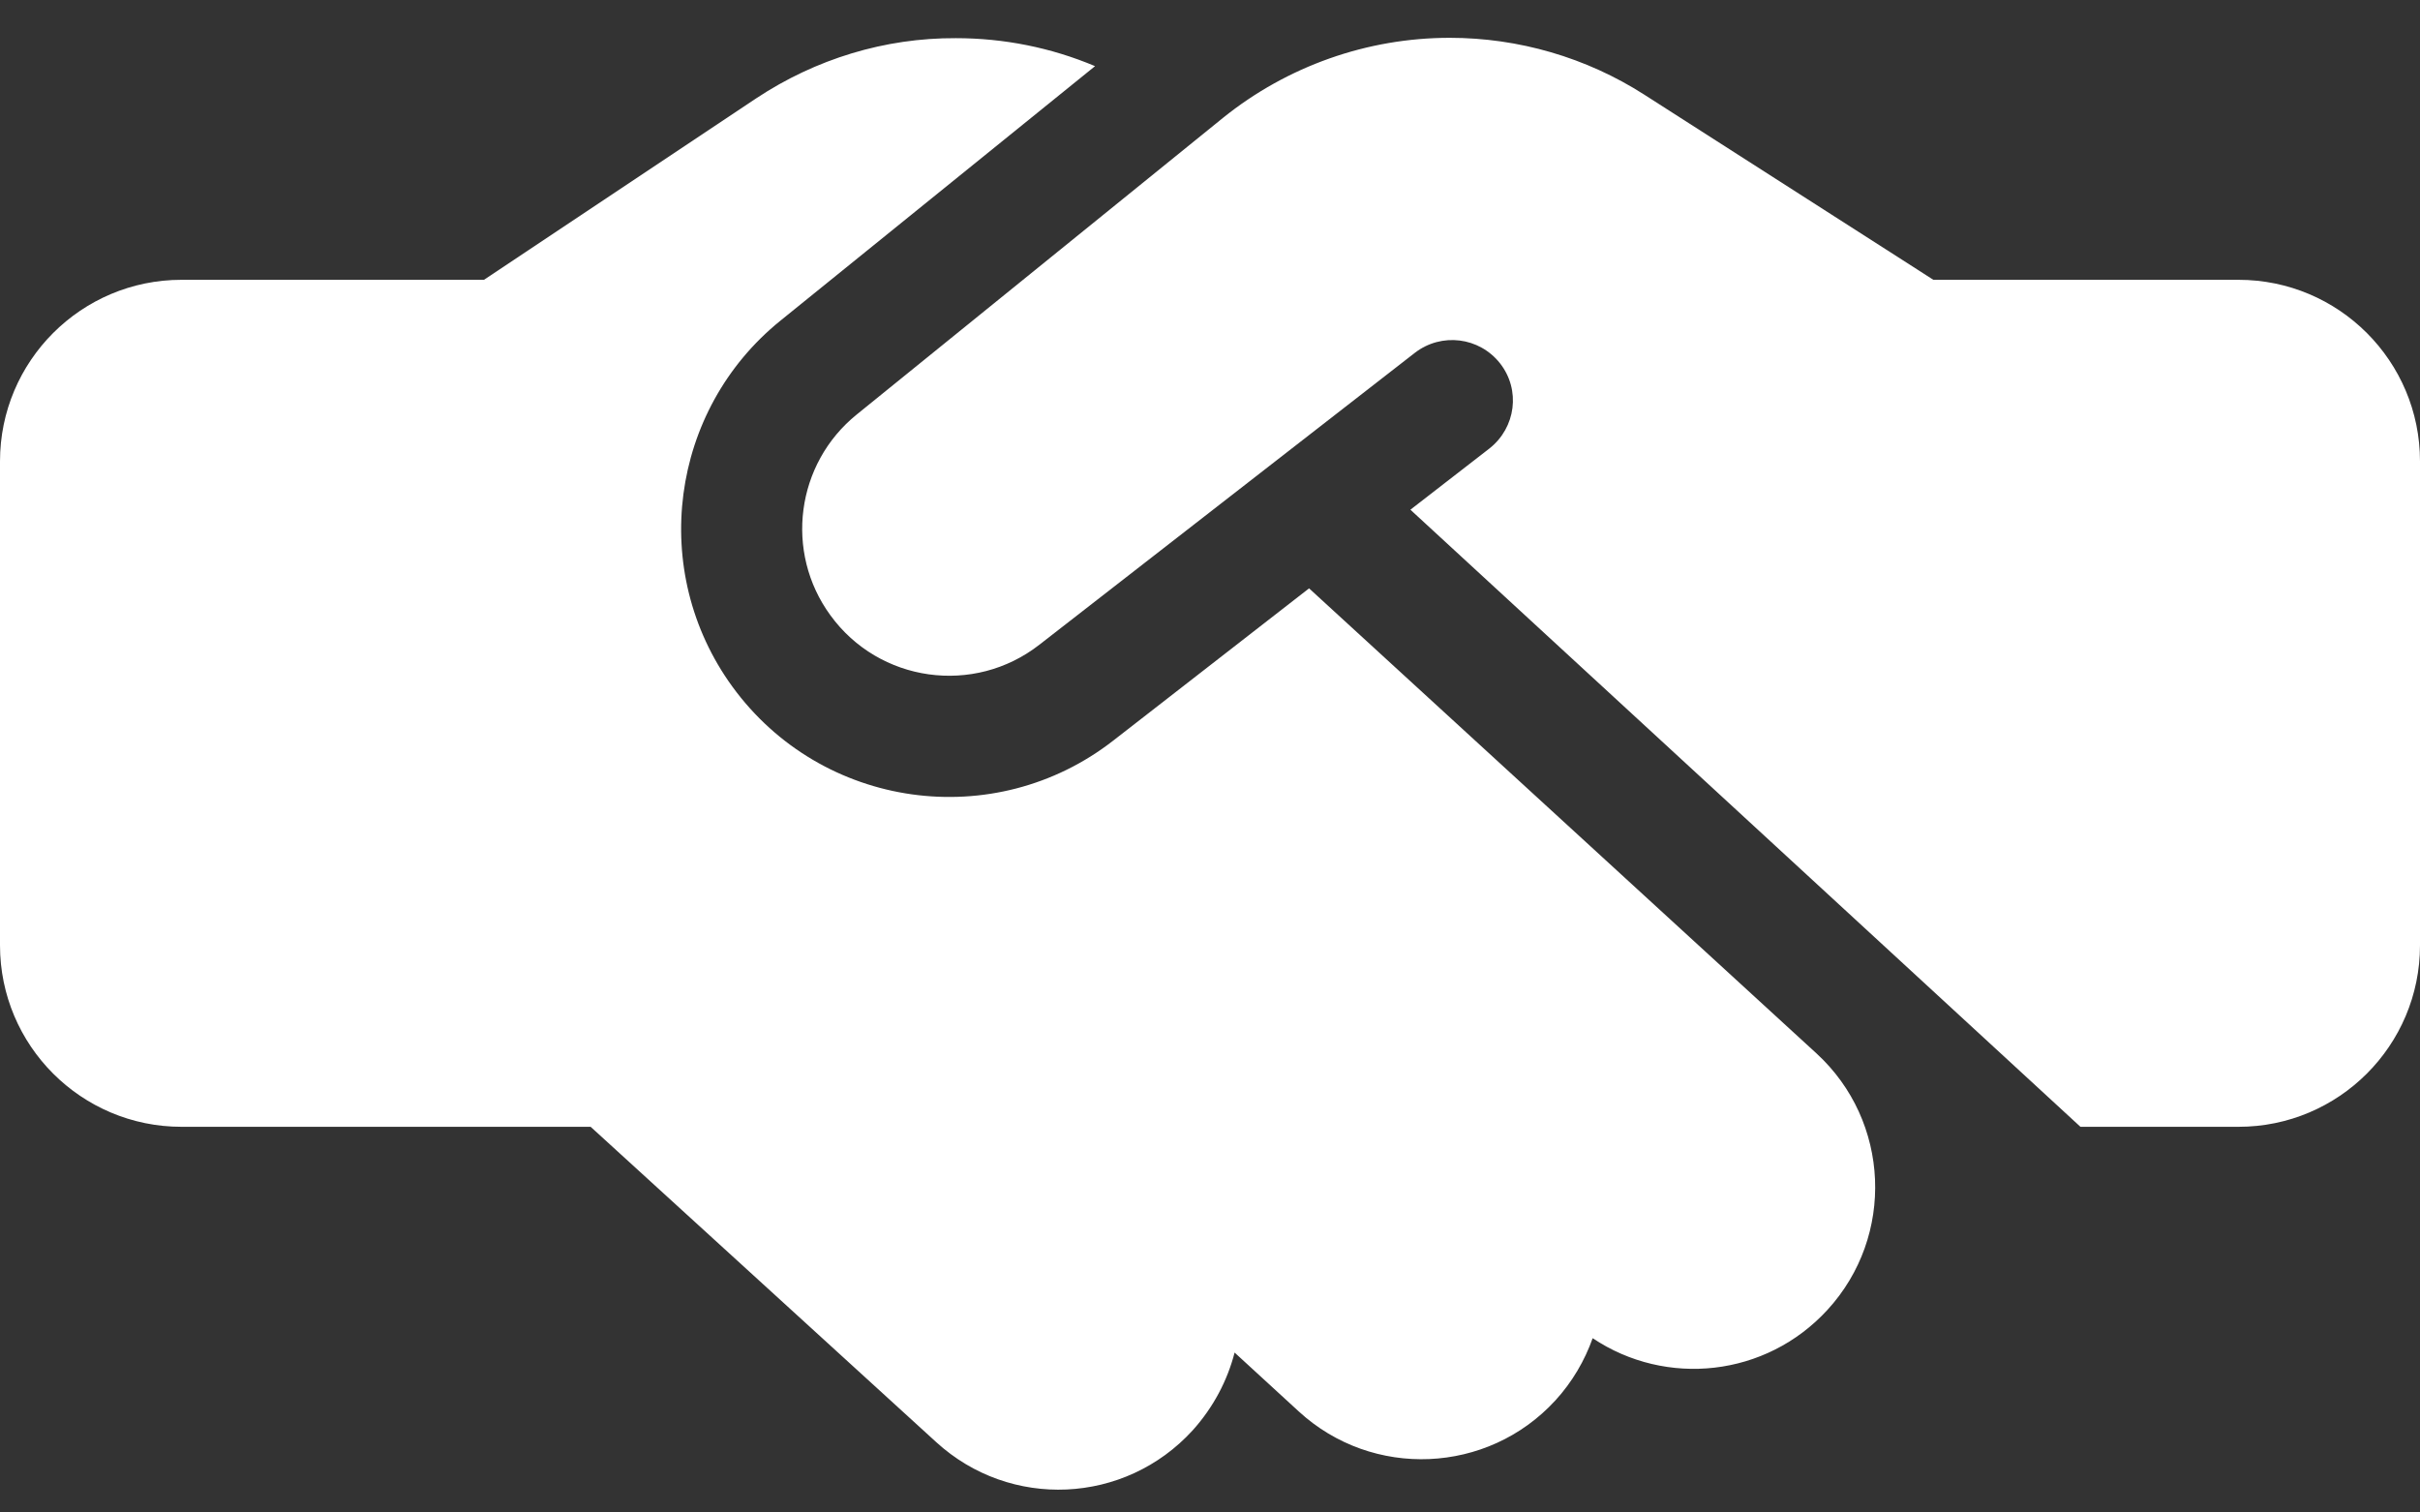
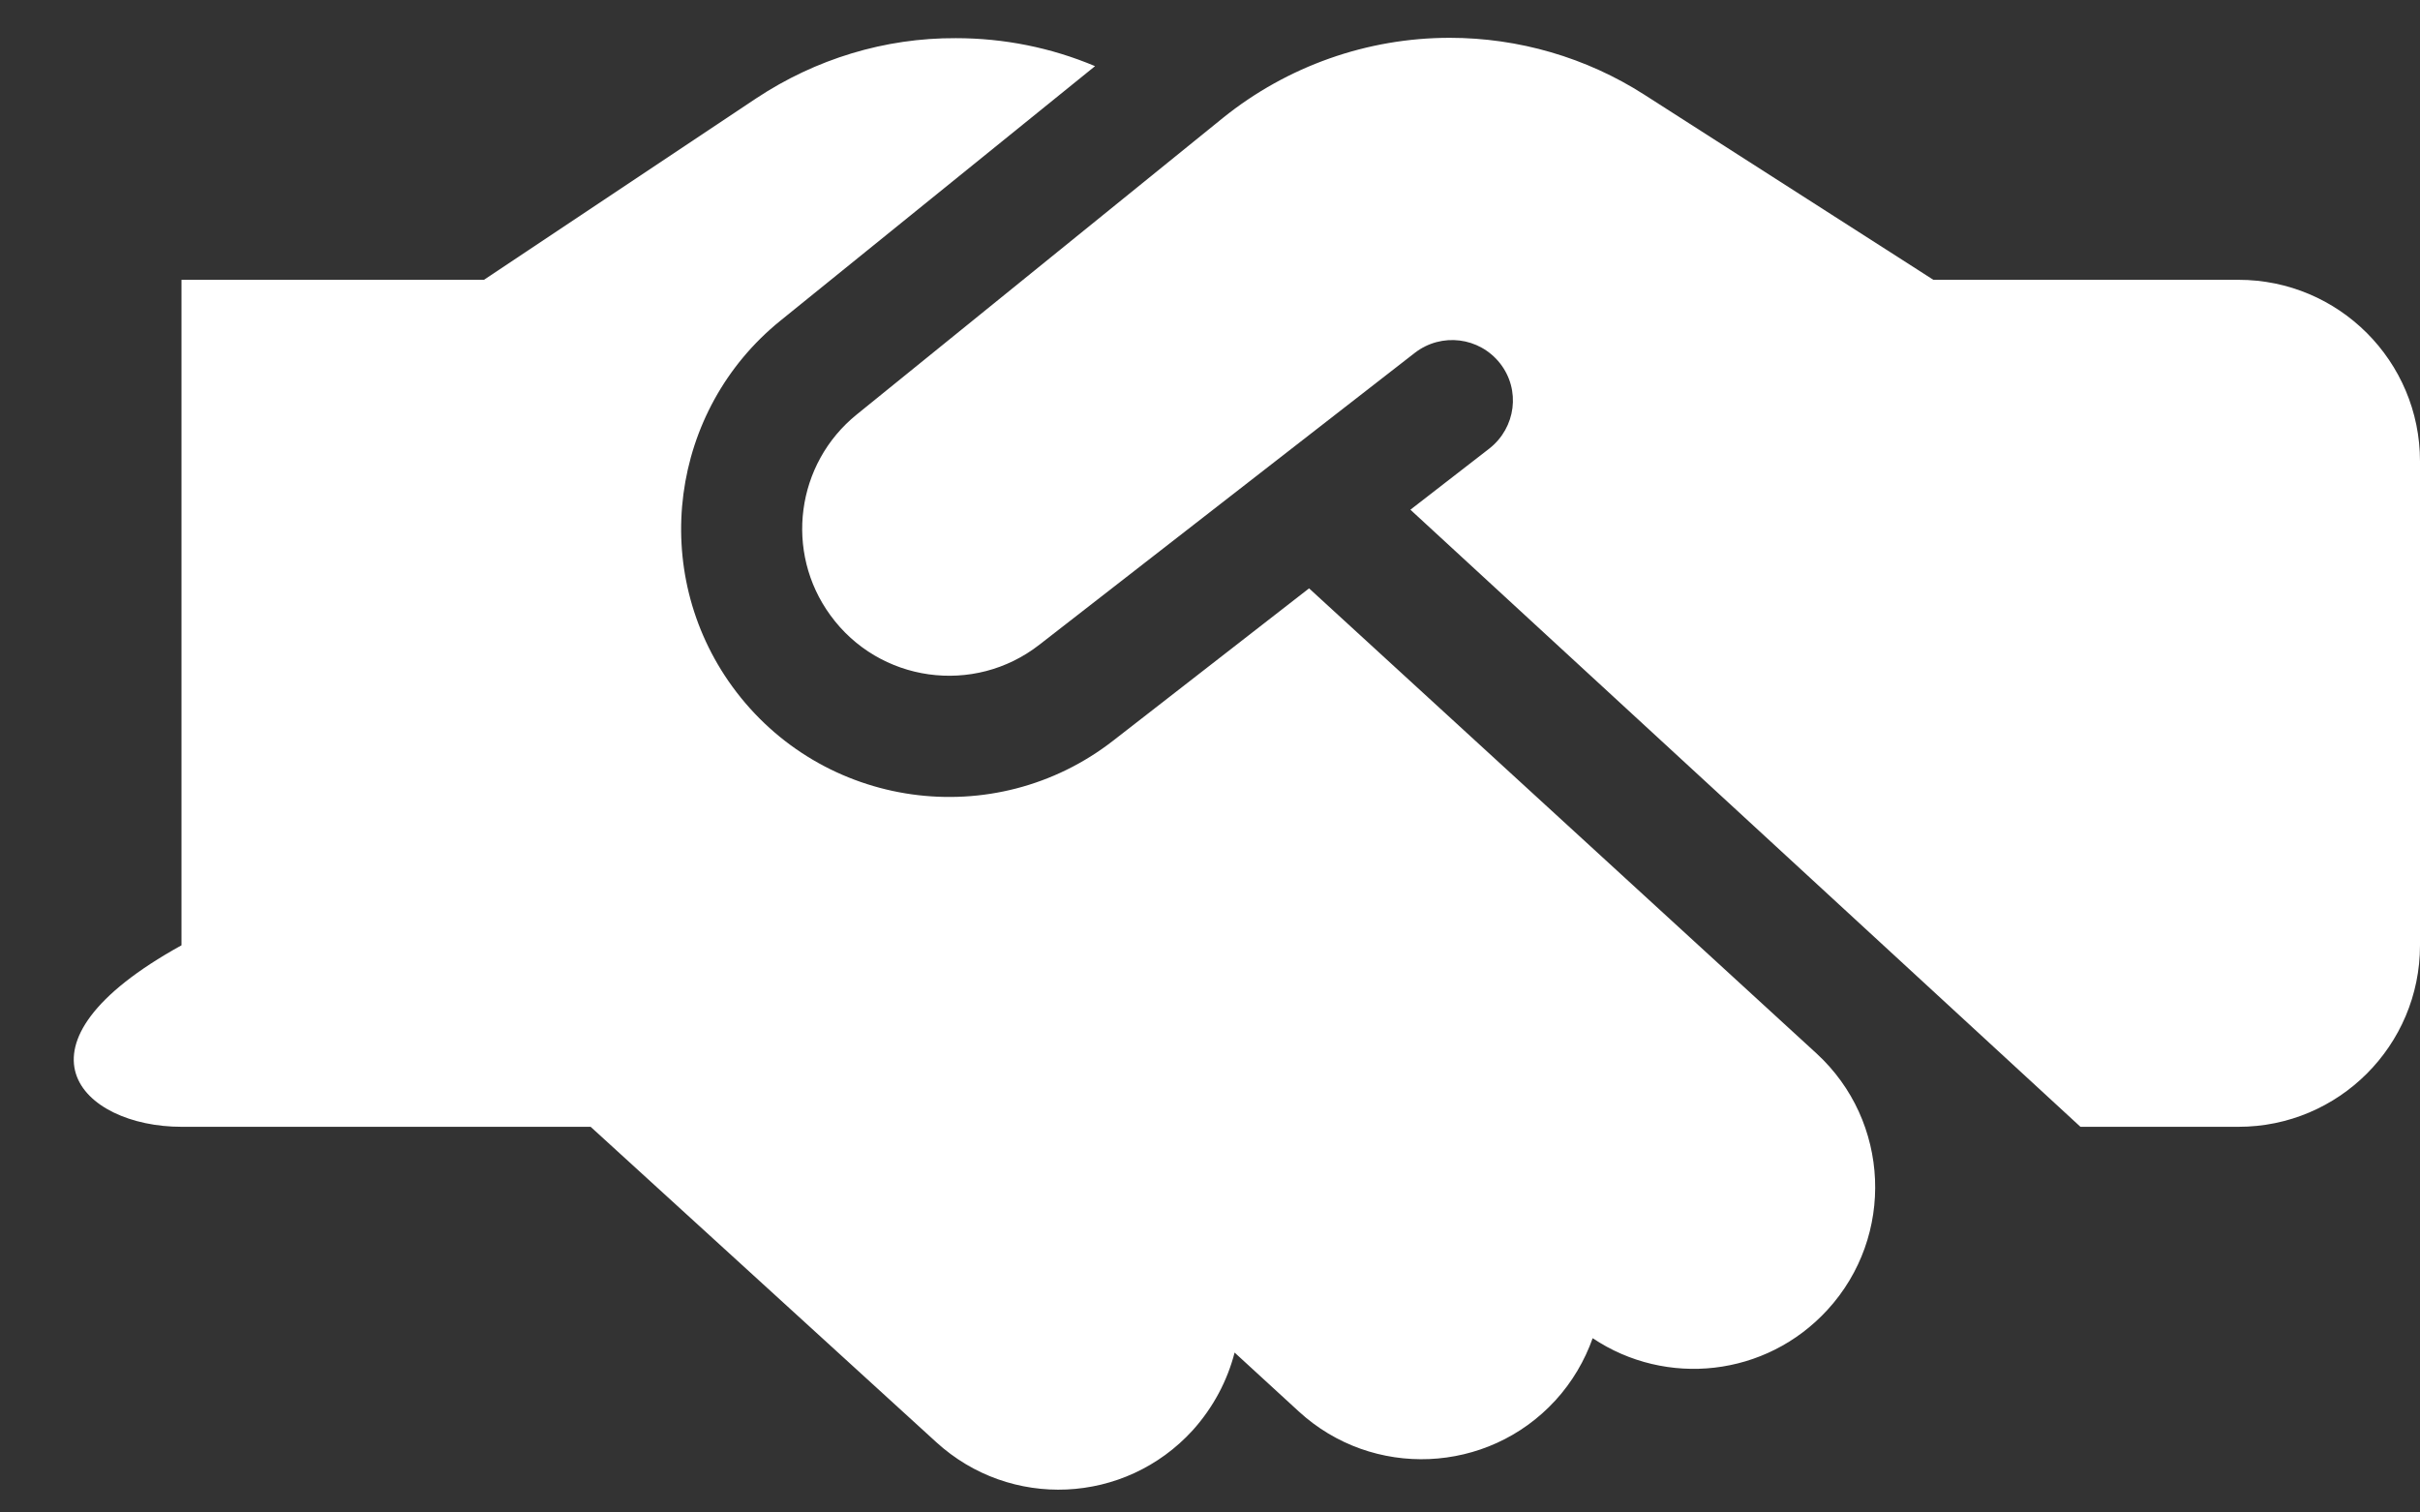
<svg xmlns="http://www.w3.org/2000/svg" width="48" height="30" viewBox="0 0 48 30" fill="none">
  <rect x="0" y="0" width="48" height="30" fill="#333333" stroke="none" />
-   <path d="M24.255 2.34L16.995 8.22C15.787 9.195 15.555 10.95 16.47 12.203C17.438 13.537 19.32 13.8 20.617 12.787L28.065 6.997C28.59 6.593 29.34 6.683 29.753 7.207C30.165 7.732 30.067 8.482 29.543 8.895L27.975 10.11L41.265 22.35H44.4C46.388 22.35 48 20.738 48 18.75V9.15C48 7.162 46.388 5.55 44.4 5.55H38.7H38.4H38.347L38.055 5.362L32.61 1.875C31.462 1.14 30.12 0.75 28.755 0.75C27.12 0.75 25.53 1.312 24.255 2.34ZM25.965 11.67L22.087 14.685C19.725 16.53 16.297 16.05 14.527 13.62C12.863 11.332 13.283 8.137 15.48 6.36L21.72 1.312C20.85 0.945 19.913 0.757 18.96 0.757C17.55 0.75 16.177 1.17 15 1.95L9.6 5.55H3.6C1.613 5.55 0 7.162 0 9.15V18.75C0 20.738 1.613 22.35 3.6 22.35H11.715L18.57 28.605C20.04 29.948 22.312 29.843 23.655 28.372C24.067 27.915 24.345 27.383 24.488 26.828L25.762 27.997C27.225 29.34 29.505 29.242 30.848 27.78C31.185 27.413 31.433 26.985 31.59 26.543C33.045 27.517 35.025 27.315 36.248 25.98C37.59 24.517 37.492 22.238 36.03 20.895L25.965 11.67Z" fill="white" />
+   <path d="M24.255 2.34L16.995 8.22C15.787 9.195 15.555 10.95 16.47 12.203C17.438 13.537 19.32 13.8 20.617 12.787L28.065 6.997C28.59 6.593 29.34 6.683 29.753 7.207C30.165 7.732 30.067 8.482 29.543 8.895L27.975 10.11L41.265 22.35H44.4C46.388 22.35 48 20.738 48 18.75V9.15C48 7.162 46.388 5.55 44.4 5.55H38.7H38.4H38.347L38.055 5.362L32.61 1.875C31.462 1.14 30.12 0.75 28.755 0.75C27.12 0.75 25.53 1.312 24.255 2.34ZM25.965 11.67L22.087 14.685C19.725 16.53 16.297 16.05 14.527 13.62C12.863 11.332 13.283 8.137 15.48 6.36L21.72 1.312C20.85 0.945 19.913 0.757 18.96 0.757C17.55 0.75 16.177 1.17 15 1.95L9.6 5.55H3.6V18.75C0 20.738 1.613 22.35 3.6 22.35H11.715L18.57 28.605C20.04 29.948 22.312 29.843 23.655 28.372C24.067 27.915 24.345 27.383 24.488 26.828L25.762 27.997C27.225 29.34 29.505 29.242 30.848 27.78C31.185 27.413 31.433 26.985 31.59 26.543C33.045 27.517 35.025 27.315 36.248 25.98C37.59 24.517 37.492 22.238 36.03 20.895L25.965 11.67Z" fill="white" />
</svg>